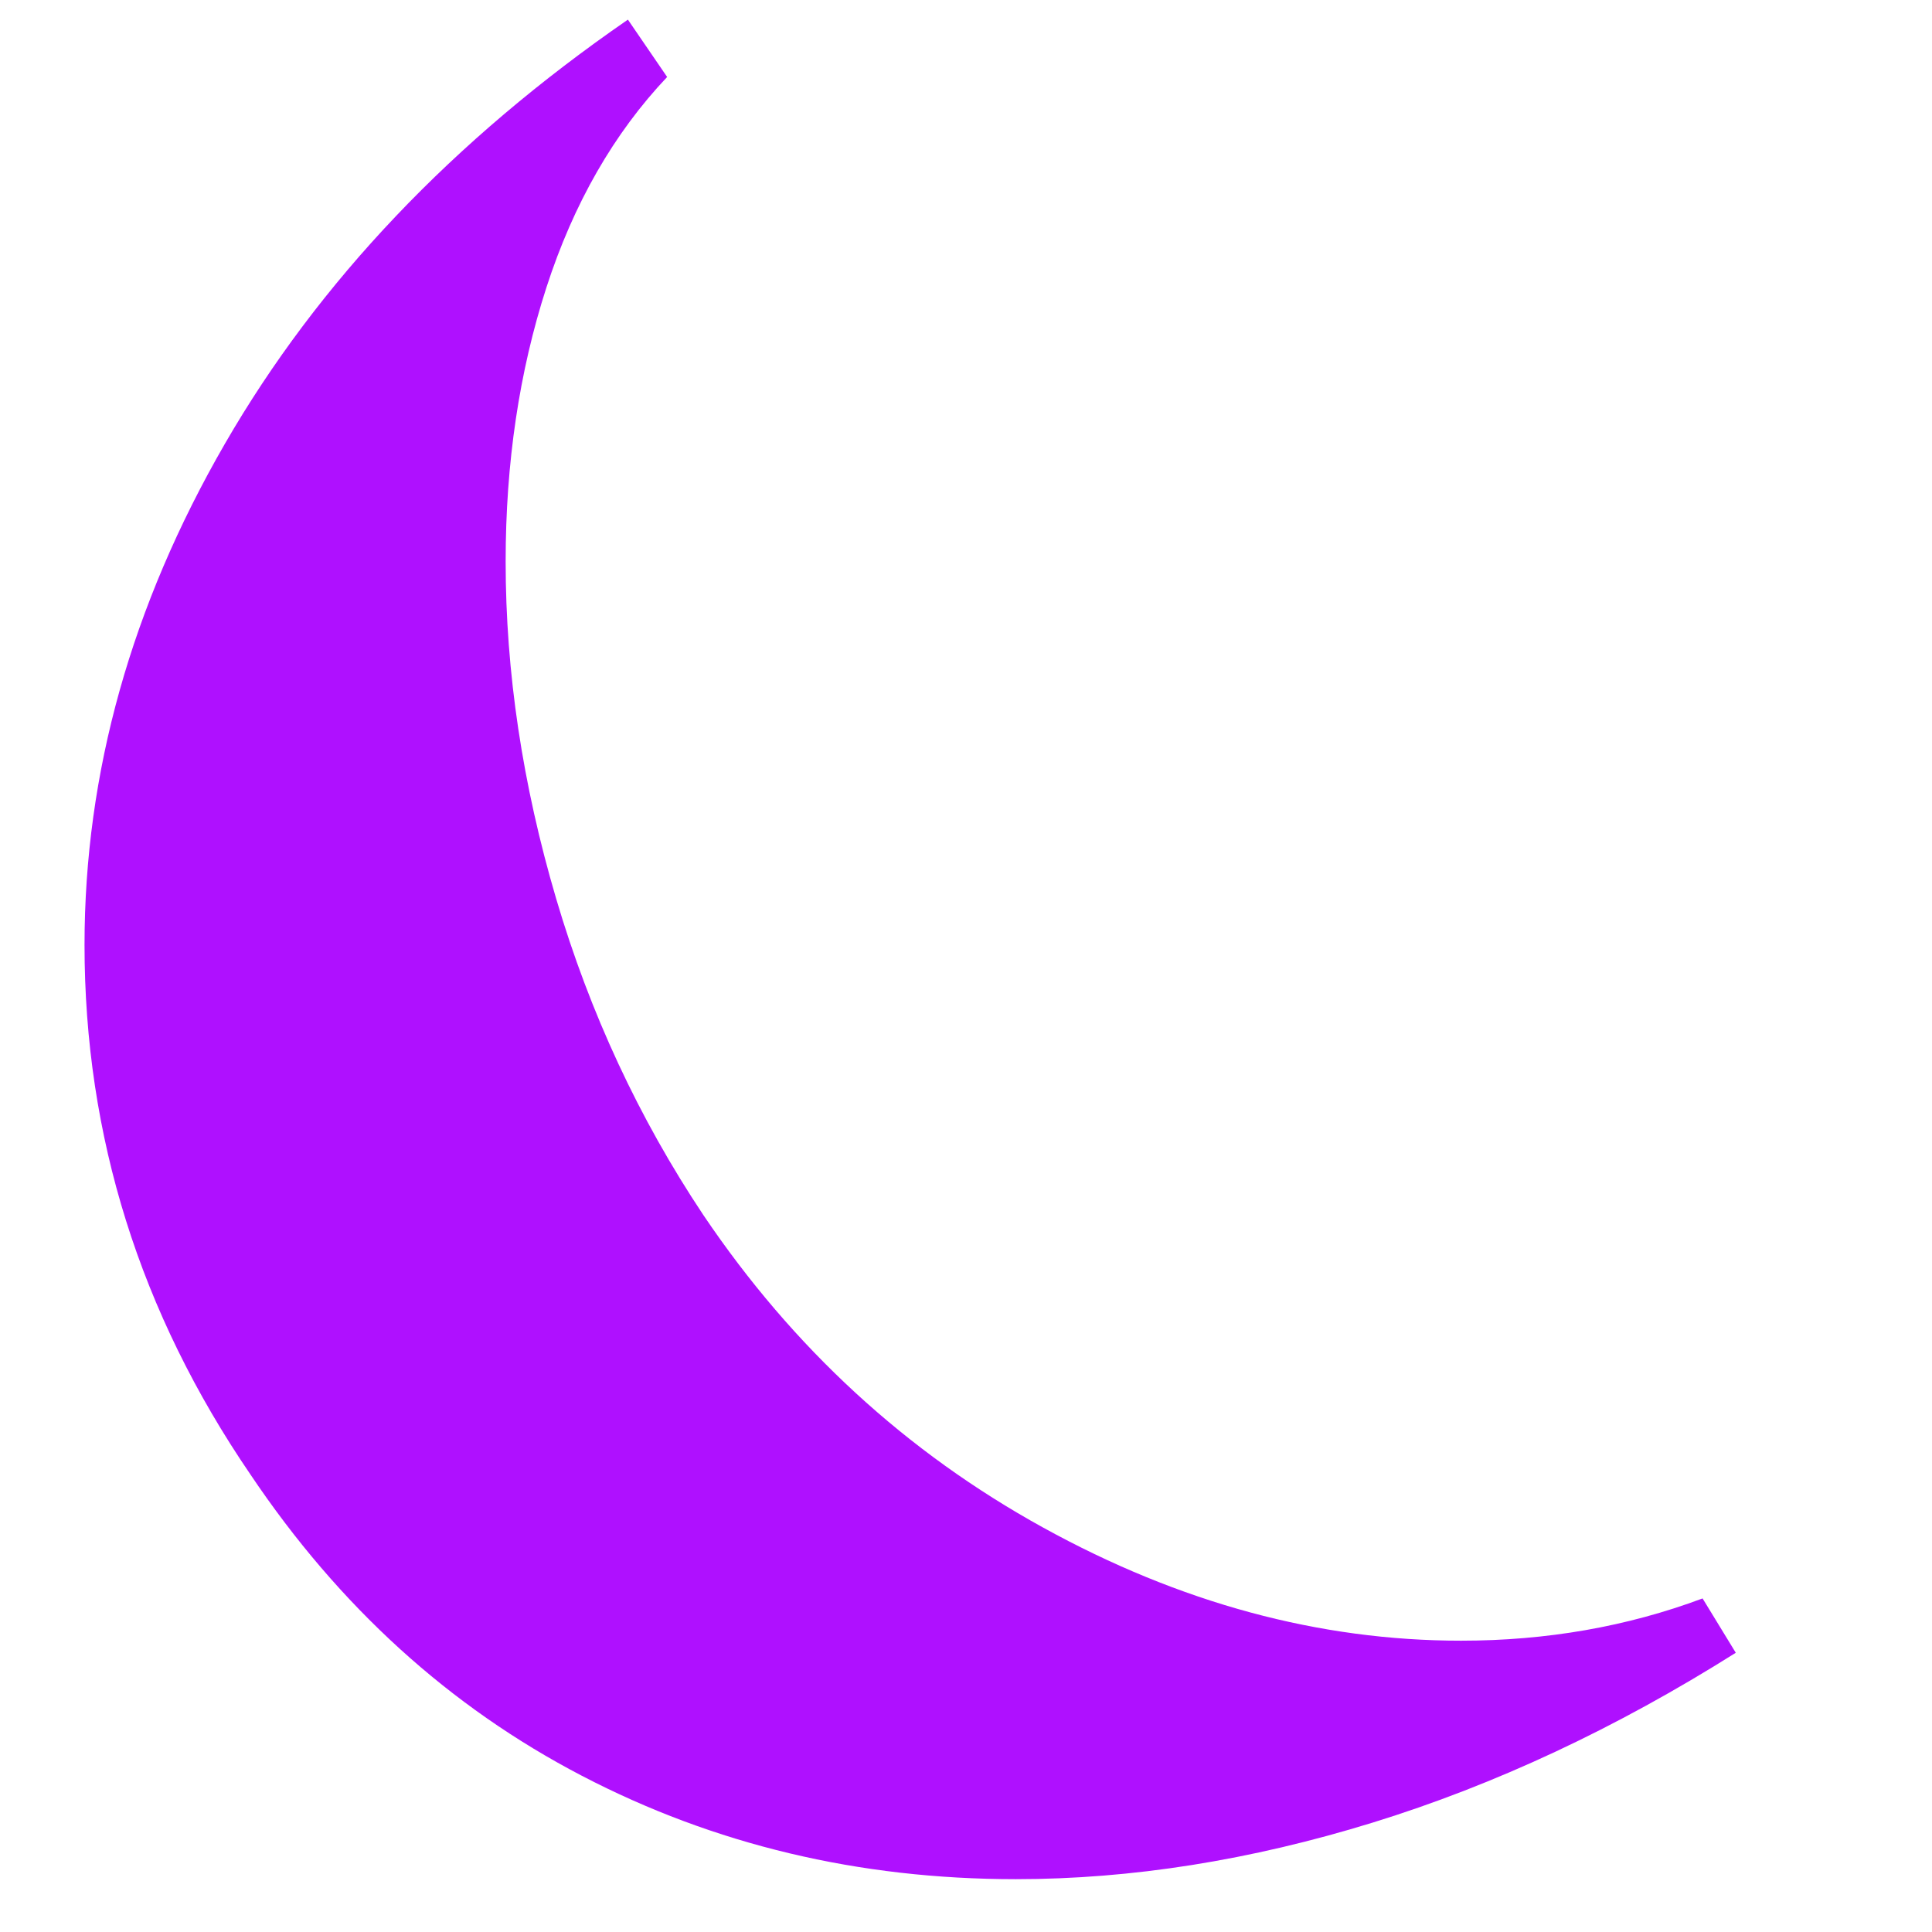
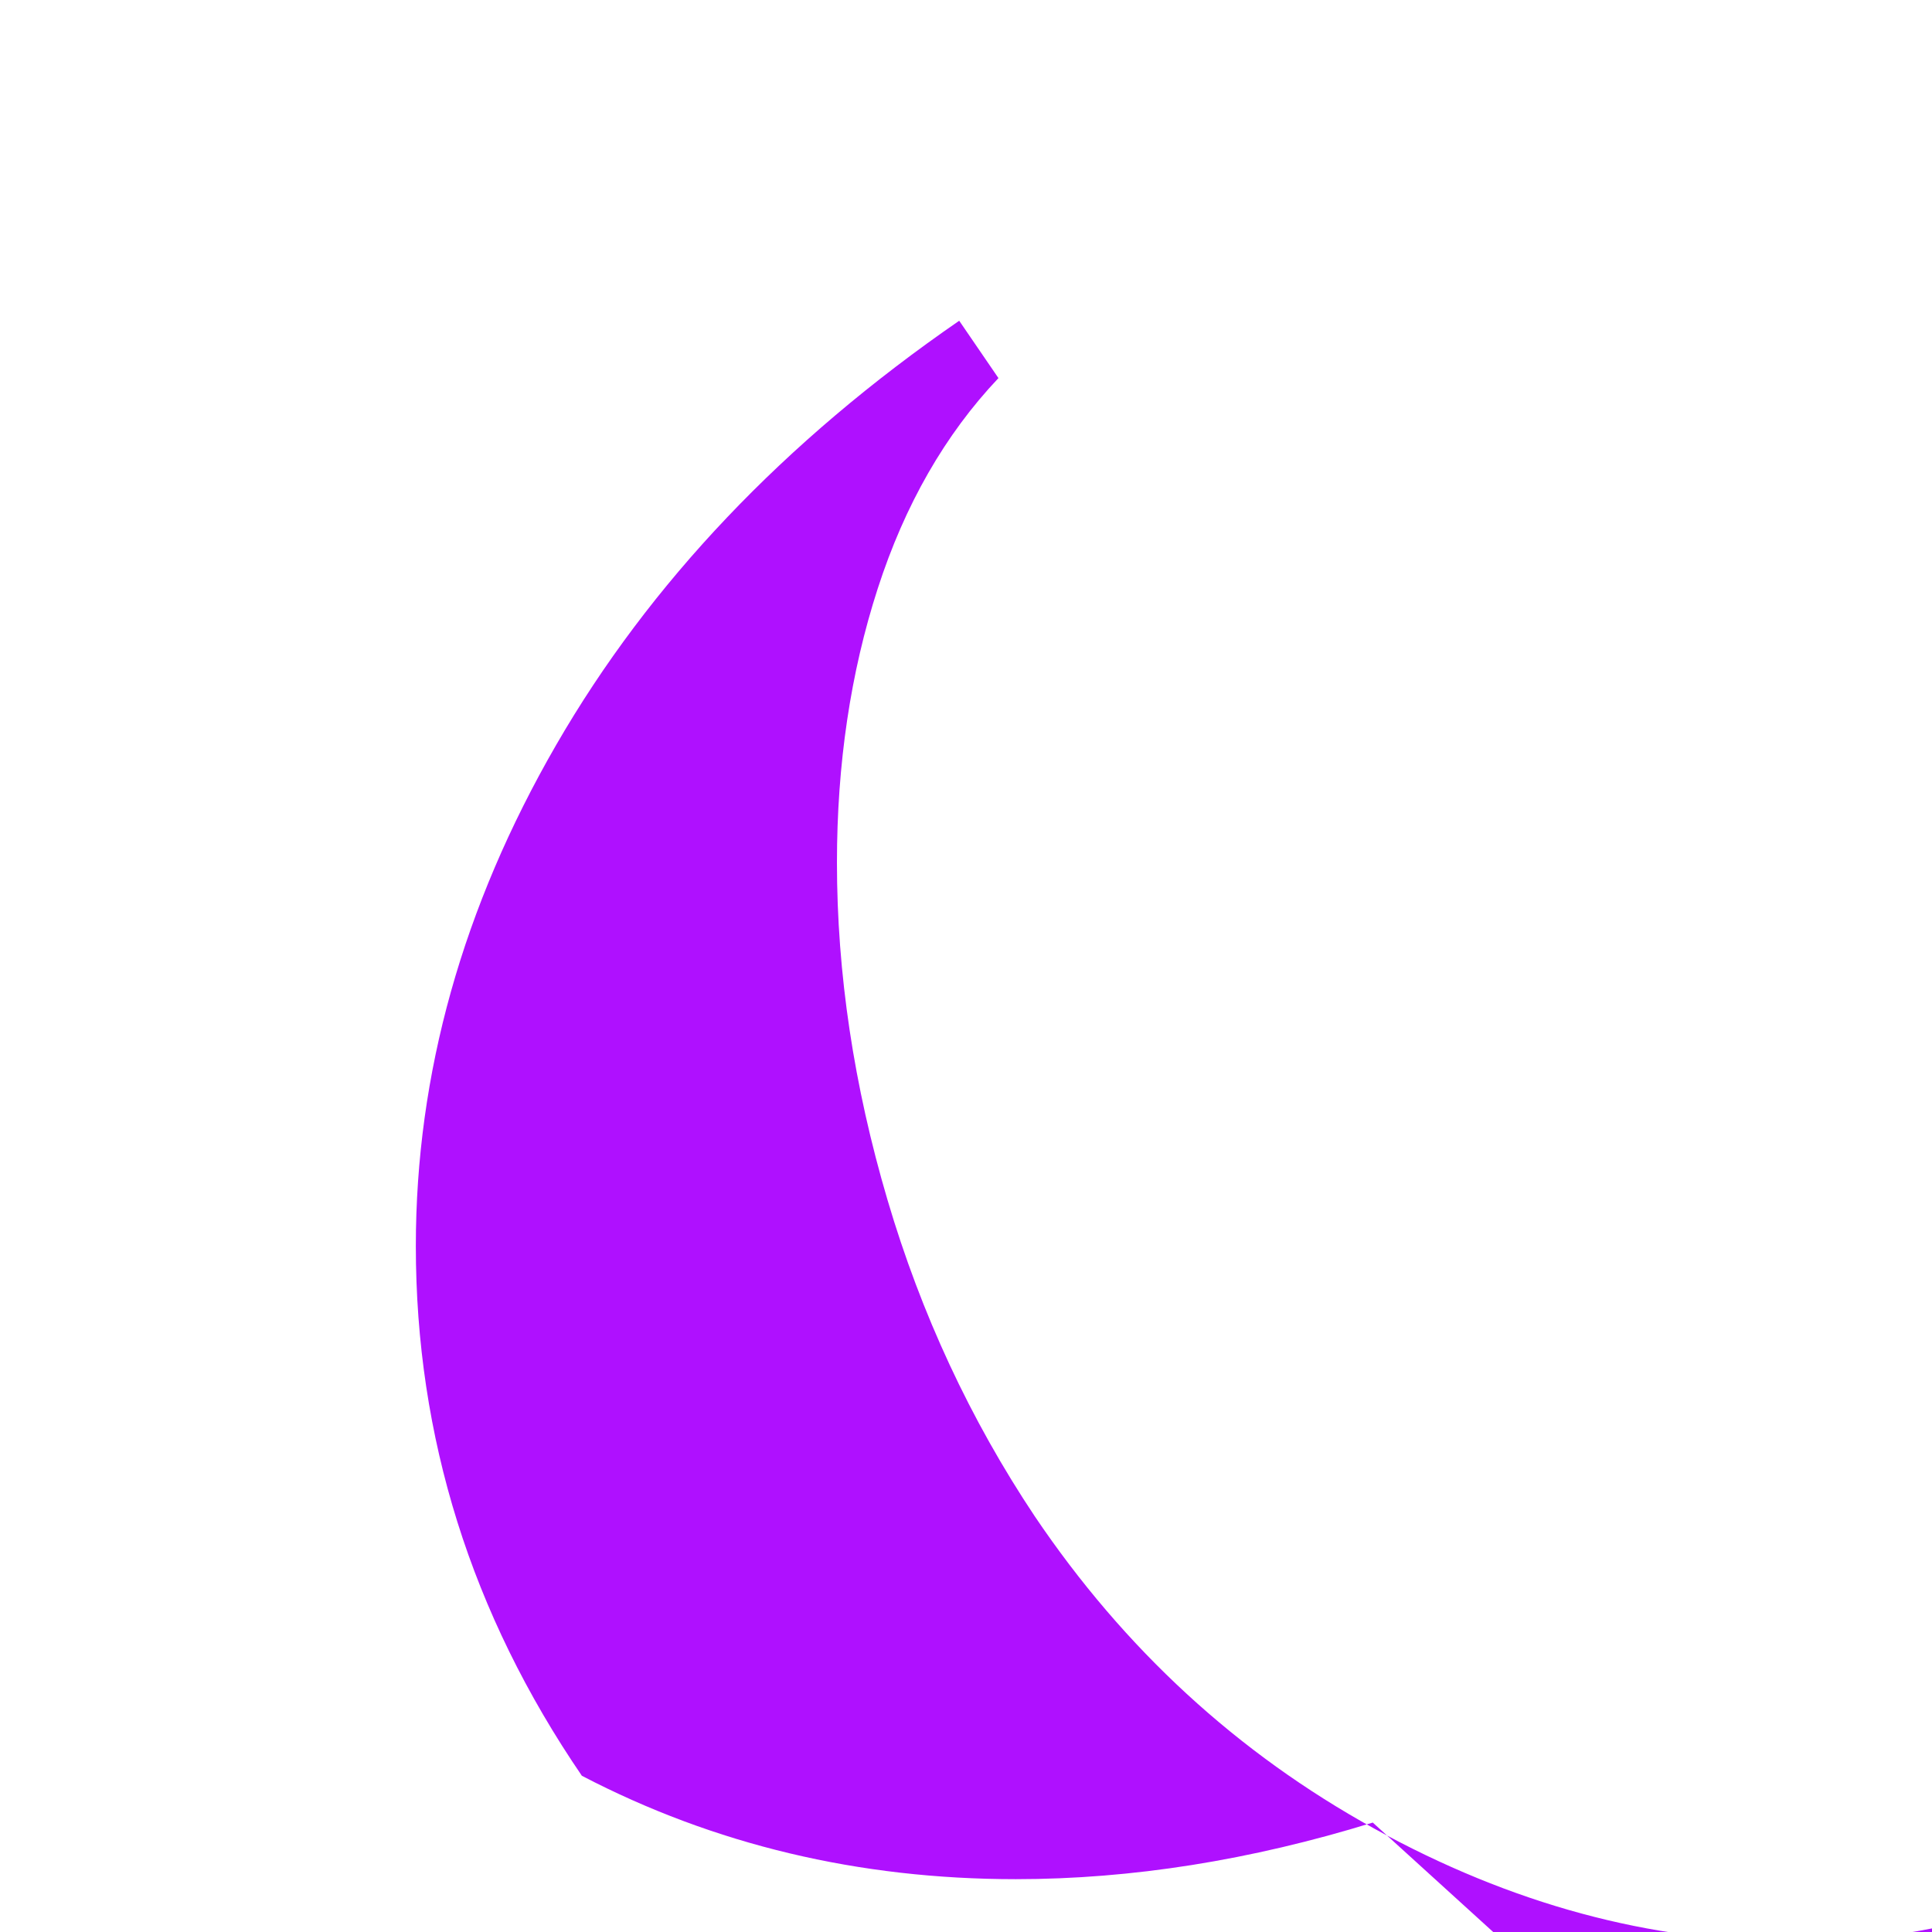
<svg xmlns="http://www.w3.org/2000/svg" version="1.1" viewBox="0 375 1280 1280">
-   <path fill="#af10ff" d="M909.5 1582.5c-81 25 -159.832 37.5 -236.499 37.5c-104 0 -199.833 -22.833 -287.5 -68.5s-160.834 -112.167 -219.501 -199.5c-73.333 -107.333 -110 -224.333 -110 -351c0 -114 31 -224.667 93 -332s151 -201 267 -281l26 38c-35.333 37.333 -62 83.833 -80 139.5 s-27 116.167 -27 181.5c0 73.333 11.167 147.833 33.5 223.5s54.833 145.5 97.5 209.5c59.333 88 134.333 157 225 207s183 75 277 75c56.667 0 110 -9.333 160 -28l22 36c-79.333 50 -159.5 87.5 -240.5 112.5z" />
+   <path fill="#af10ff" d="M909.5 1582.5c-81 25 -159.832 37.5 -236.499 37.5c-104 0 -199.833 -22.833 -287.5 -68.5c-73.333 -107.333 -110 -224.333 -110 -351c0 -114 31 -224.667 93 -332s151 -201 267 -281l26 38c-35.333 37.333 -62 83.833 -80 139.5 s-27 116.167 -27 181.5c0 73.333 11.167 147.833 33.5 223.5s54.833 145.5 97.5 209.5c59.333 88 134.333 157 225 207s183 75 277 75c56.667 0 110 -9.333 160 -28l22 36c-79.333 50 -159.5 87.5 -240.5 112.5z" />
</svg>